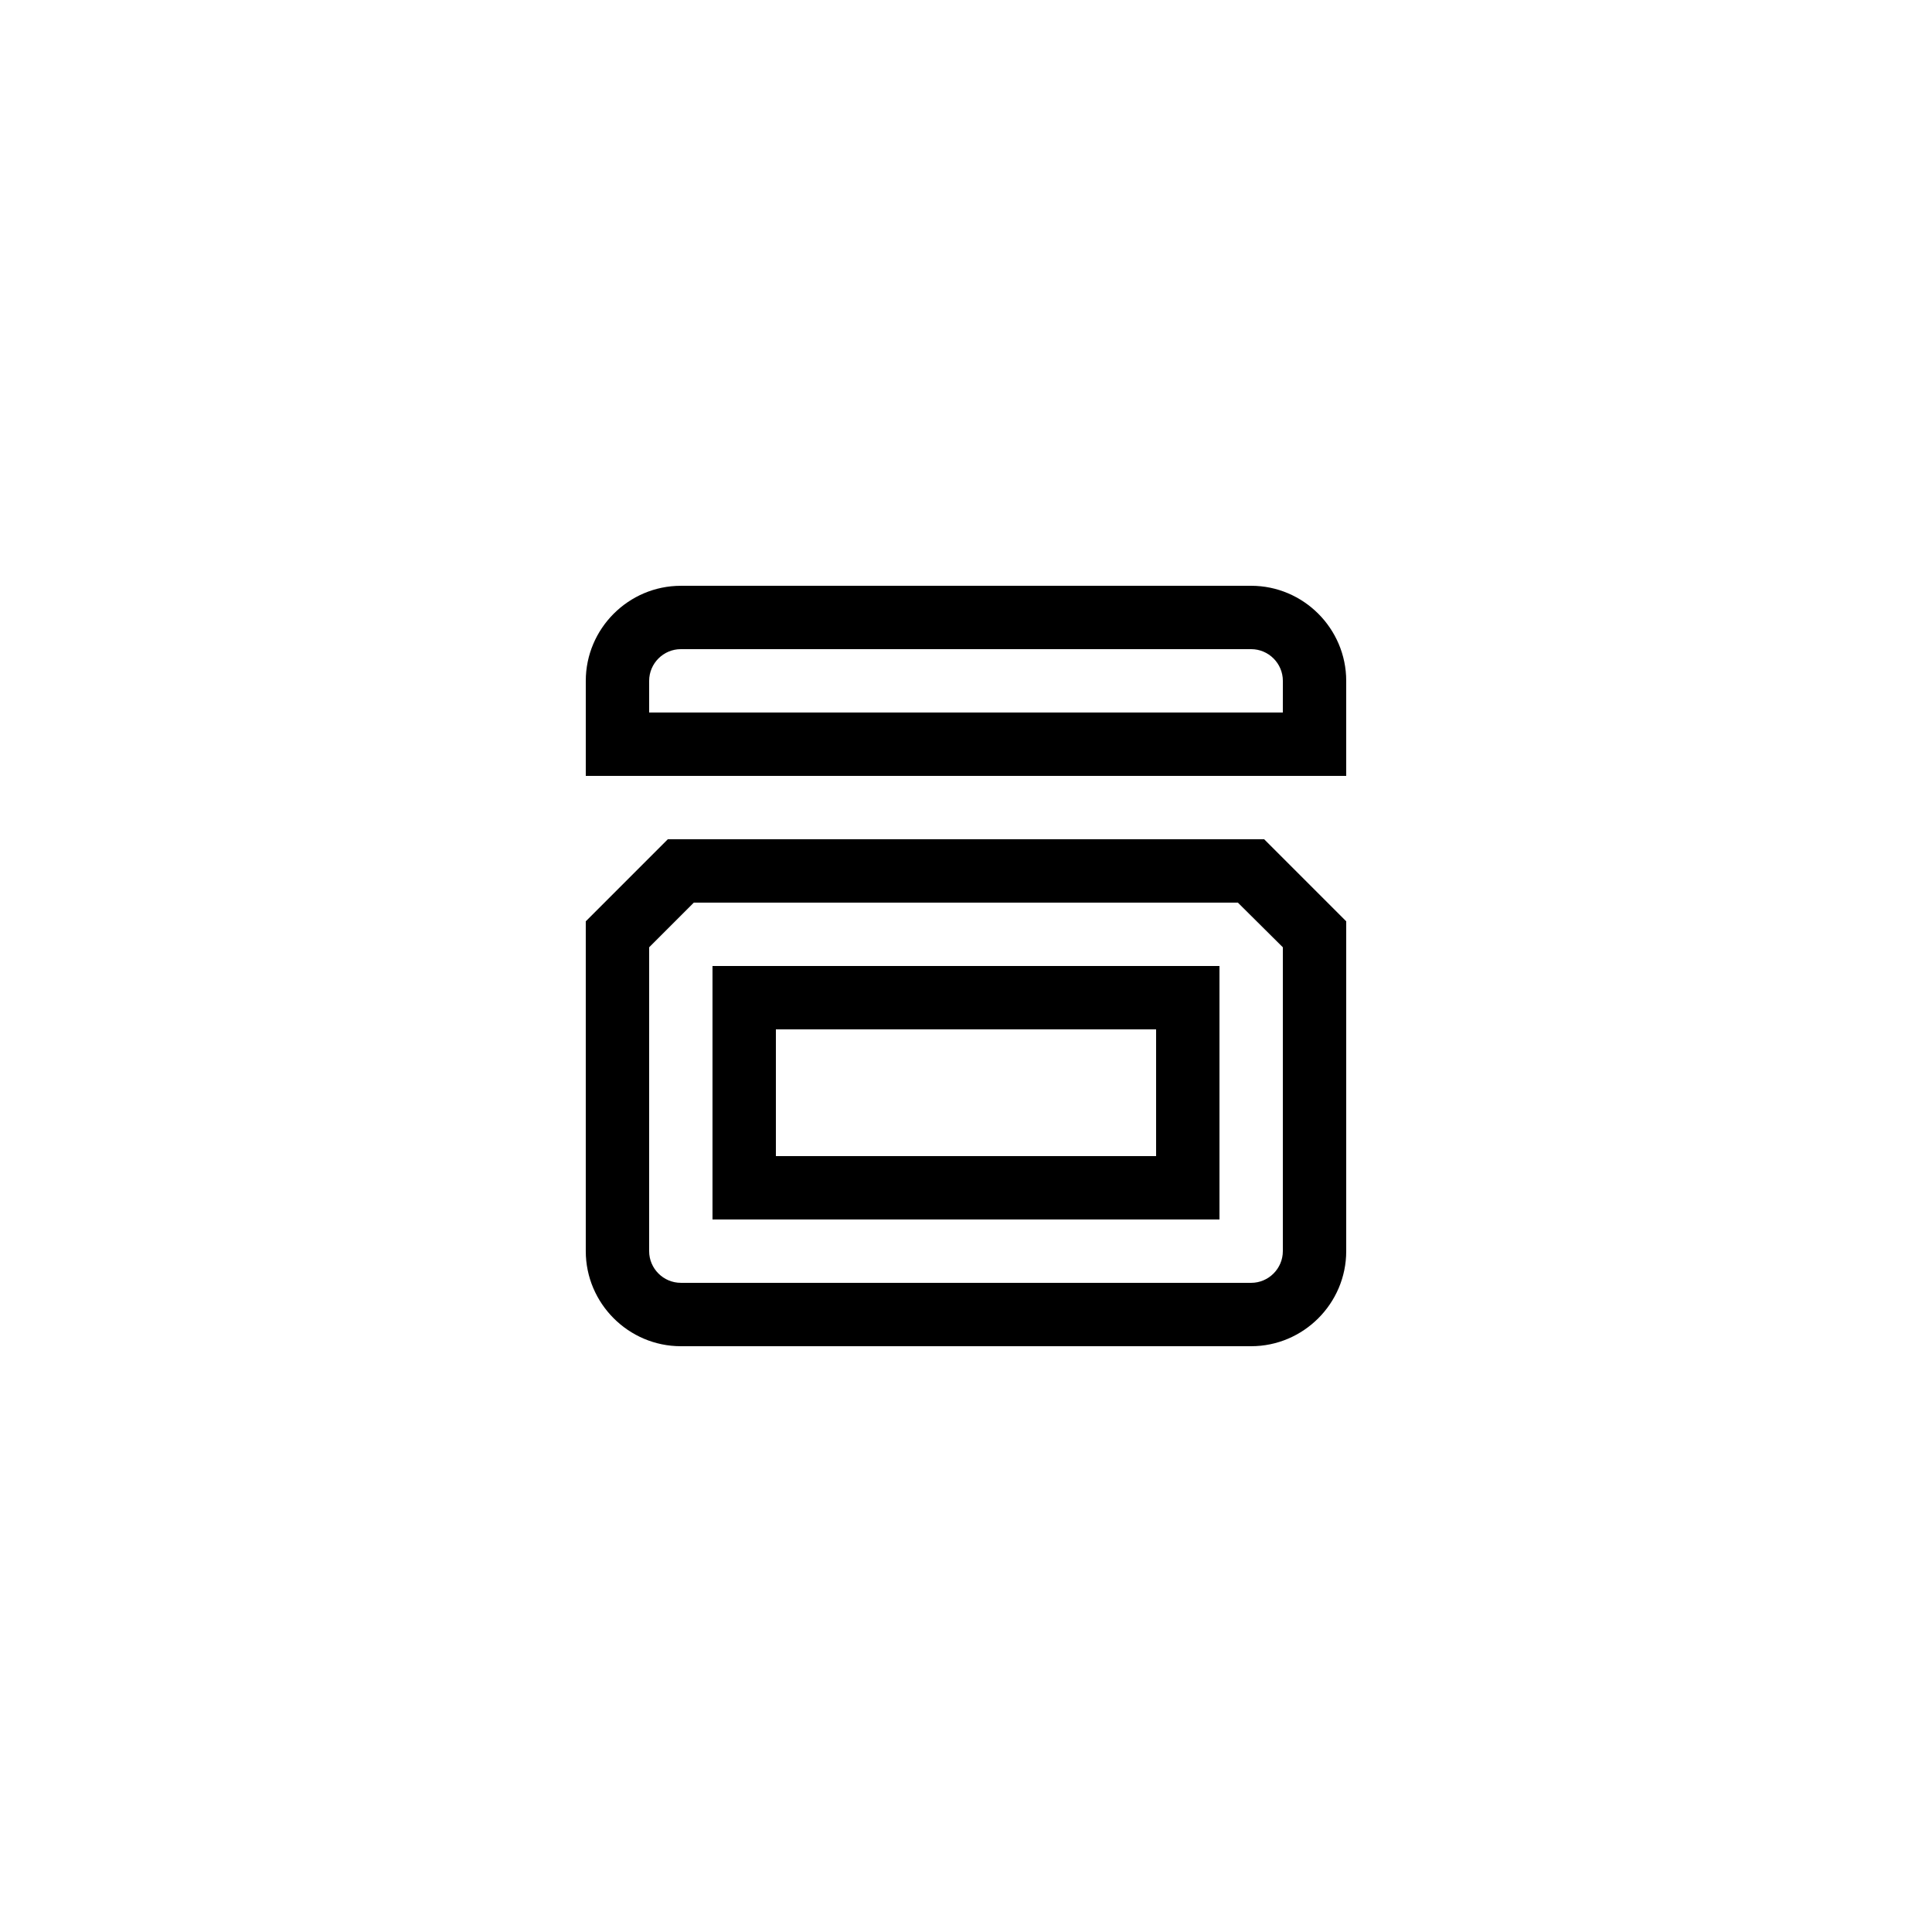
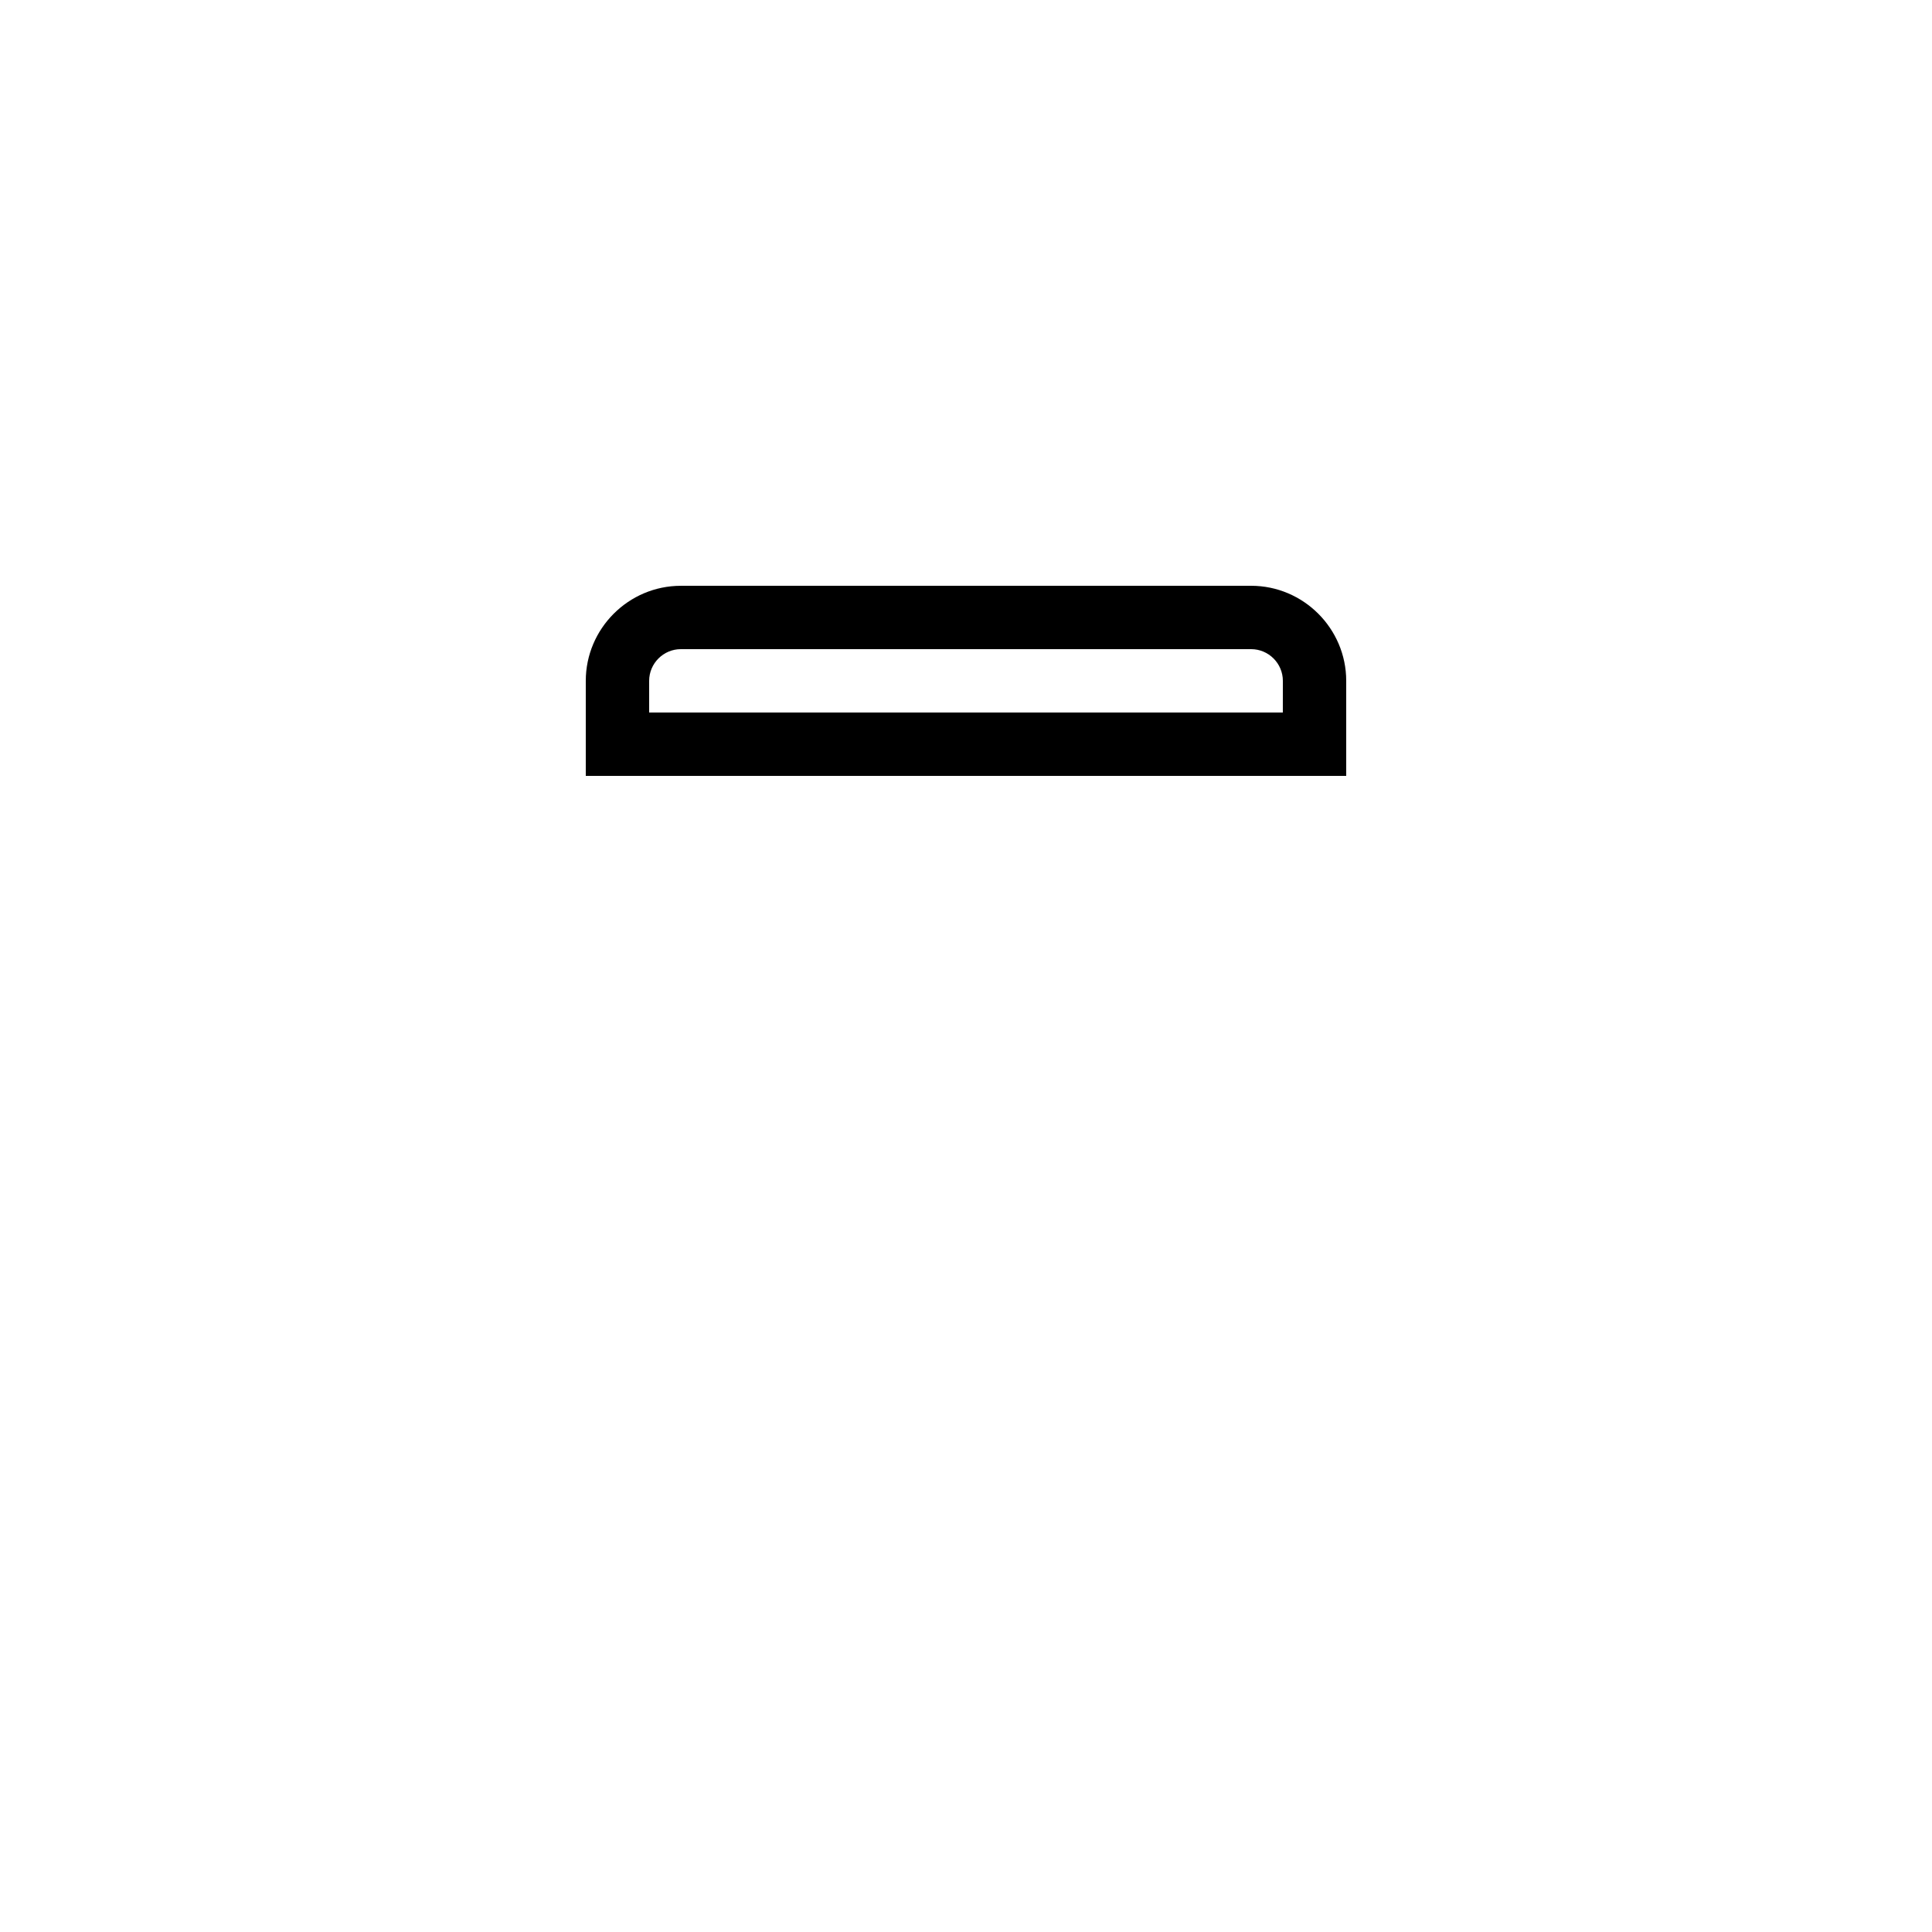
<svg xmlns="http://www.w3.org/2000/svg" fill="#000000" width="800px" height="800px" version="1.1" viewBox="144 144 512 512">
  <g>
-     <path d="m324.43 500.76h151.14c13.855 0 25.191-11.336 25.191-25.191v-87.41l-21.75-21.75h-158.03l-21.746 21.75v87.41c0 13.855 11.336 25.191 25.188 25.191zm-8.395-105.72 11.84-11.84h144.17l11.922 11.84v80.527c0 4.617-3.777 8.398-8.398 8.398l-151.14-0.004c-4.617 0-8.398-3.777-8.398-8.398z" />
    <path d="m500.76 324.43c0-13.855-11.336-25.191-25.191-25.191l-151.14 0.004c-13.855 0-25.191 11.336-25.191 25.191v25.191h201.52zm-16.797 8.398h-167.93v-8.398c0-4.617 3.777-8.398 8.398-8.398h151.14c4.617 0 8.398 3.777 8.398 8.398z" />
-     <path d="m467.17 400h-134.35v67.176h134.35zm-16.793 50.379h-100.76v-33.586h100.76z" />
  </g>
</svg>